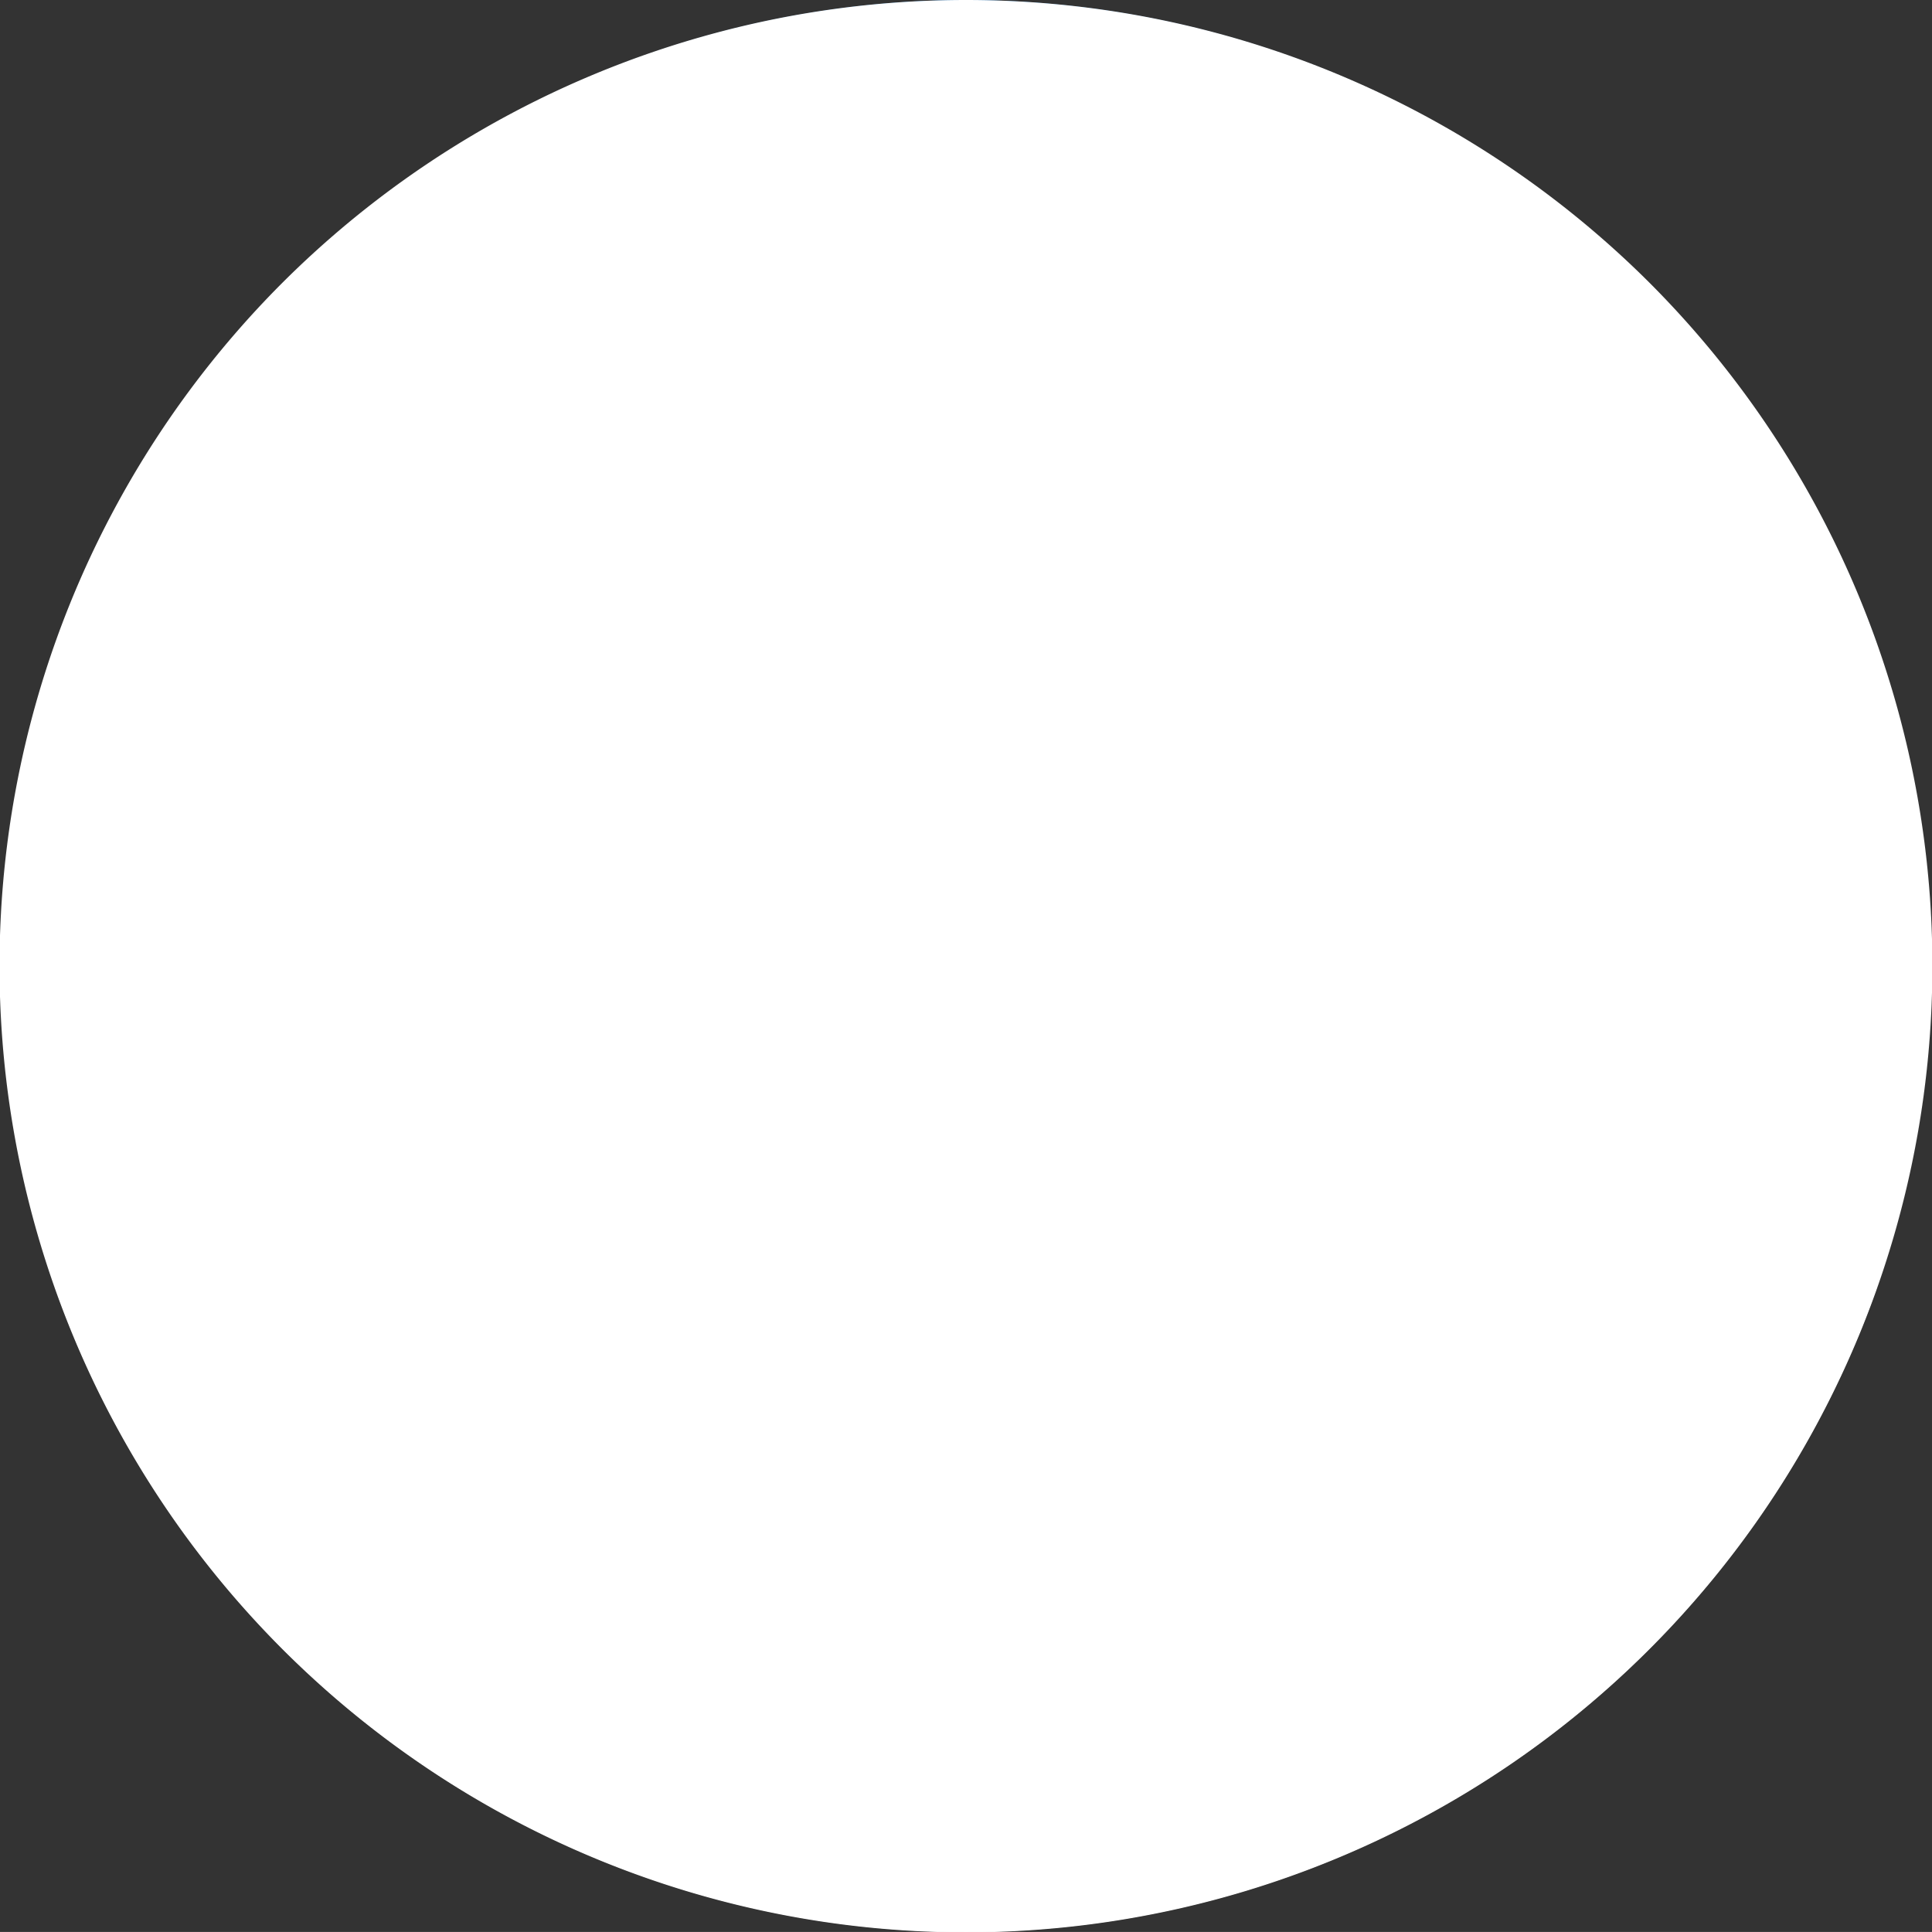
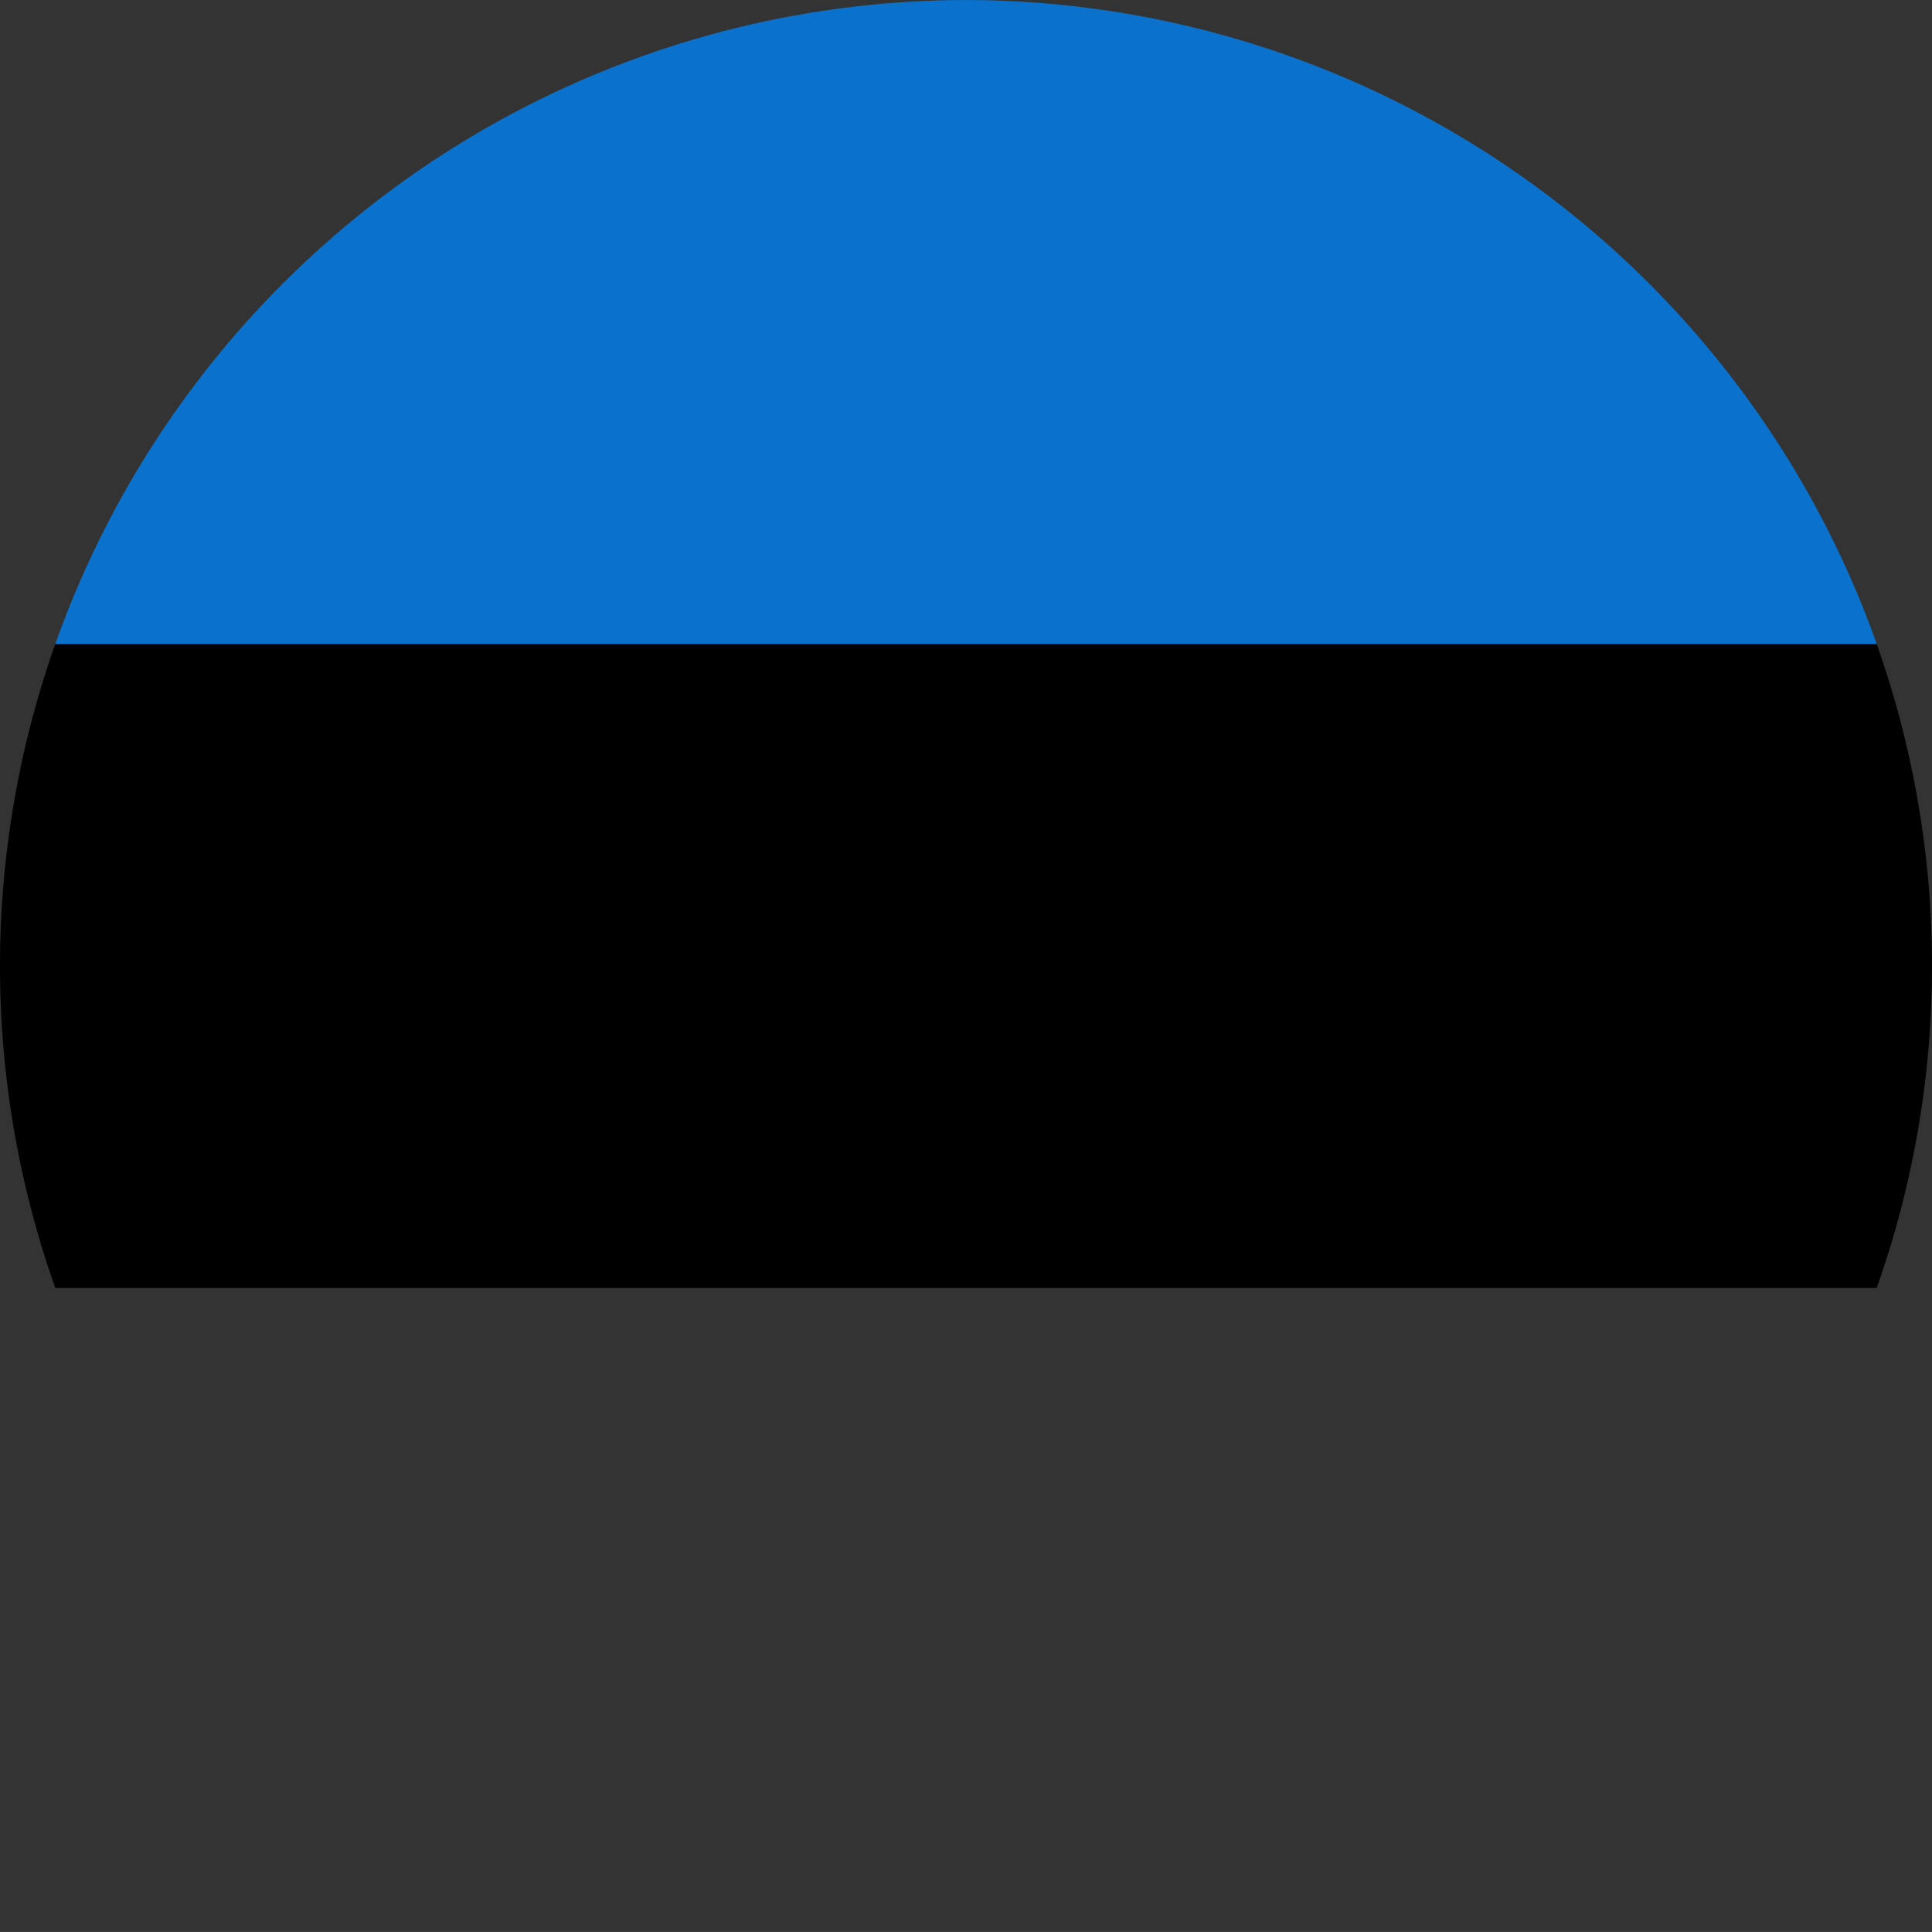
<svg xmlns="http://www.w3.org/2000/svg" id="Group_313" data-name="Group 313" width="62.866" height="62.865" viewBox="0 0 62.866 62.865">
  <rect x="0" y="0" width="62.866" height="62.865" fill="#333333" stroke="none" />
  <defs>
    <linearGradient id="linear-gradient" x1="-29.282" y1="-5.887" x2="-28.282" y2="-5.887" gradientUnits="objectBoundingBox">
      <stop offset="0" stop-color="#939598" />
      <stop offset="0.128" stop-color="#a8a9ac" />
      <stop offset="0.386" stop-color="#cdced0" />
      <stop offset="0.626" stop-color="#e8e9e9" />
      <stop offset="0.838" stop-color="#f9f9f9" />
      <stop offset="1" stop-color="#fff" />
    </linearGradient>
    <linearGradient id="linear-gradient-2" x1="-7.626" y1="-2.166" x2="-6.928" y2="-1.468" gradientUnits="objectBoundingBox">
      <stop offset="0" stop-color="#999" />
      <stop offset="0.096" stop-color="#a8a8a8" />
      <stop offset="0.364" stop-color="#cdcdcd" />
      <stop offset="0.612" stop-color="#e8e8e8" />
      <stop offset="0.832" stop-color="#f9f9f9" />
      <stop offset="1" stop-color="#fff" />
    </linearGradient>
  </defs>
  <g id="Group_311" data-name="Group 311" transform="translate(0 0.001)">
    <path id="Path_8699" data-name="Path 8699" d="M324.522,236.634a31.321,31.321,0,0,0-1.8-10.477H263.455a31.407,31.407,0,0,0,0,20.954h59.268A31.322,31.322,0,0,0,324.522,236.634Z" transform="translate(-261.656 -205.203)" />
    <path id="Path_8700" data-name="Path 8700" d="M291.918,218.831a31.483,31.483,0,0,0-29.633,20.954h59.268A31.485,31.485,0,0,0,291.918,218.831Z" transform="translate(-260.486 -218.831)" fill="#0a72cc" />
-     <path id="Path_8701" data-name="Path 8701" d="M262.285,233.483a31.432,31.432,0,0,0,59.268,0Z" transform="translate(-260.486 -191.574)" fill="#fff" />
+     <path id="Path_8701" data-name="Path 8701" d="M262.285,233.483Z" transform="translate(-260.486 -191.574)" fill="#fff" />
  </g>
  <g id="Group_312" data-name="Group 312" transform="translate(0.001)" style="mix-blend-mode: multiply;isolation: isolate">
-     <path id="Path_8702" data-name="Path 8702" d="M315.325,228.027a31.447,31.447,0,1,1-44.475,0A31.485,31.485,0,0,1,315.325,228.027Z" transform="translate(-261.657 -218.831)" fill="url(#linear-gradient)" />
-     <path id="Path_8703" data-name="Path 8703" d="M291.964,219.435a29.705,29.705,0,1,1-29.7,29.7A29.7,29.7,0,0,1,291.964,219.435Z" transform="translate(-260.534 -217.707)" fill="url(#linear-gradient-2)" />
-   </g>
+     </g>
</svg>